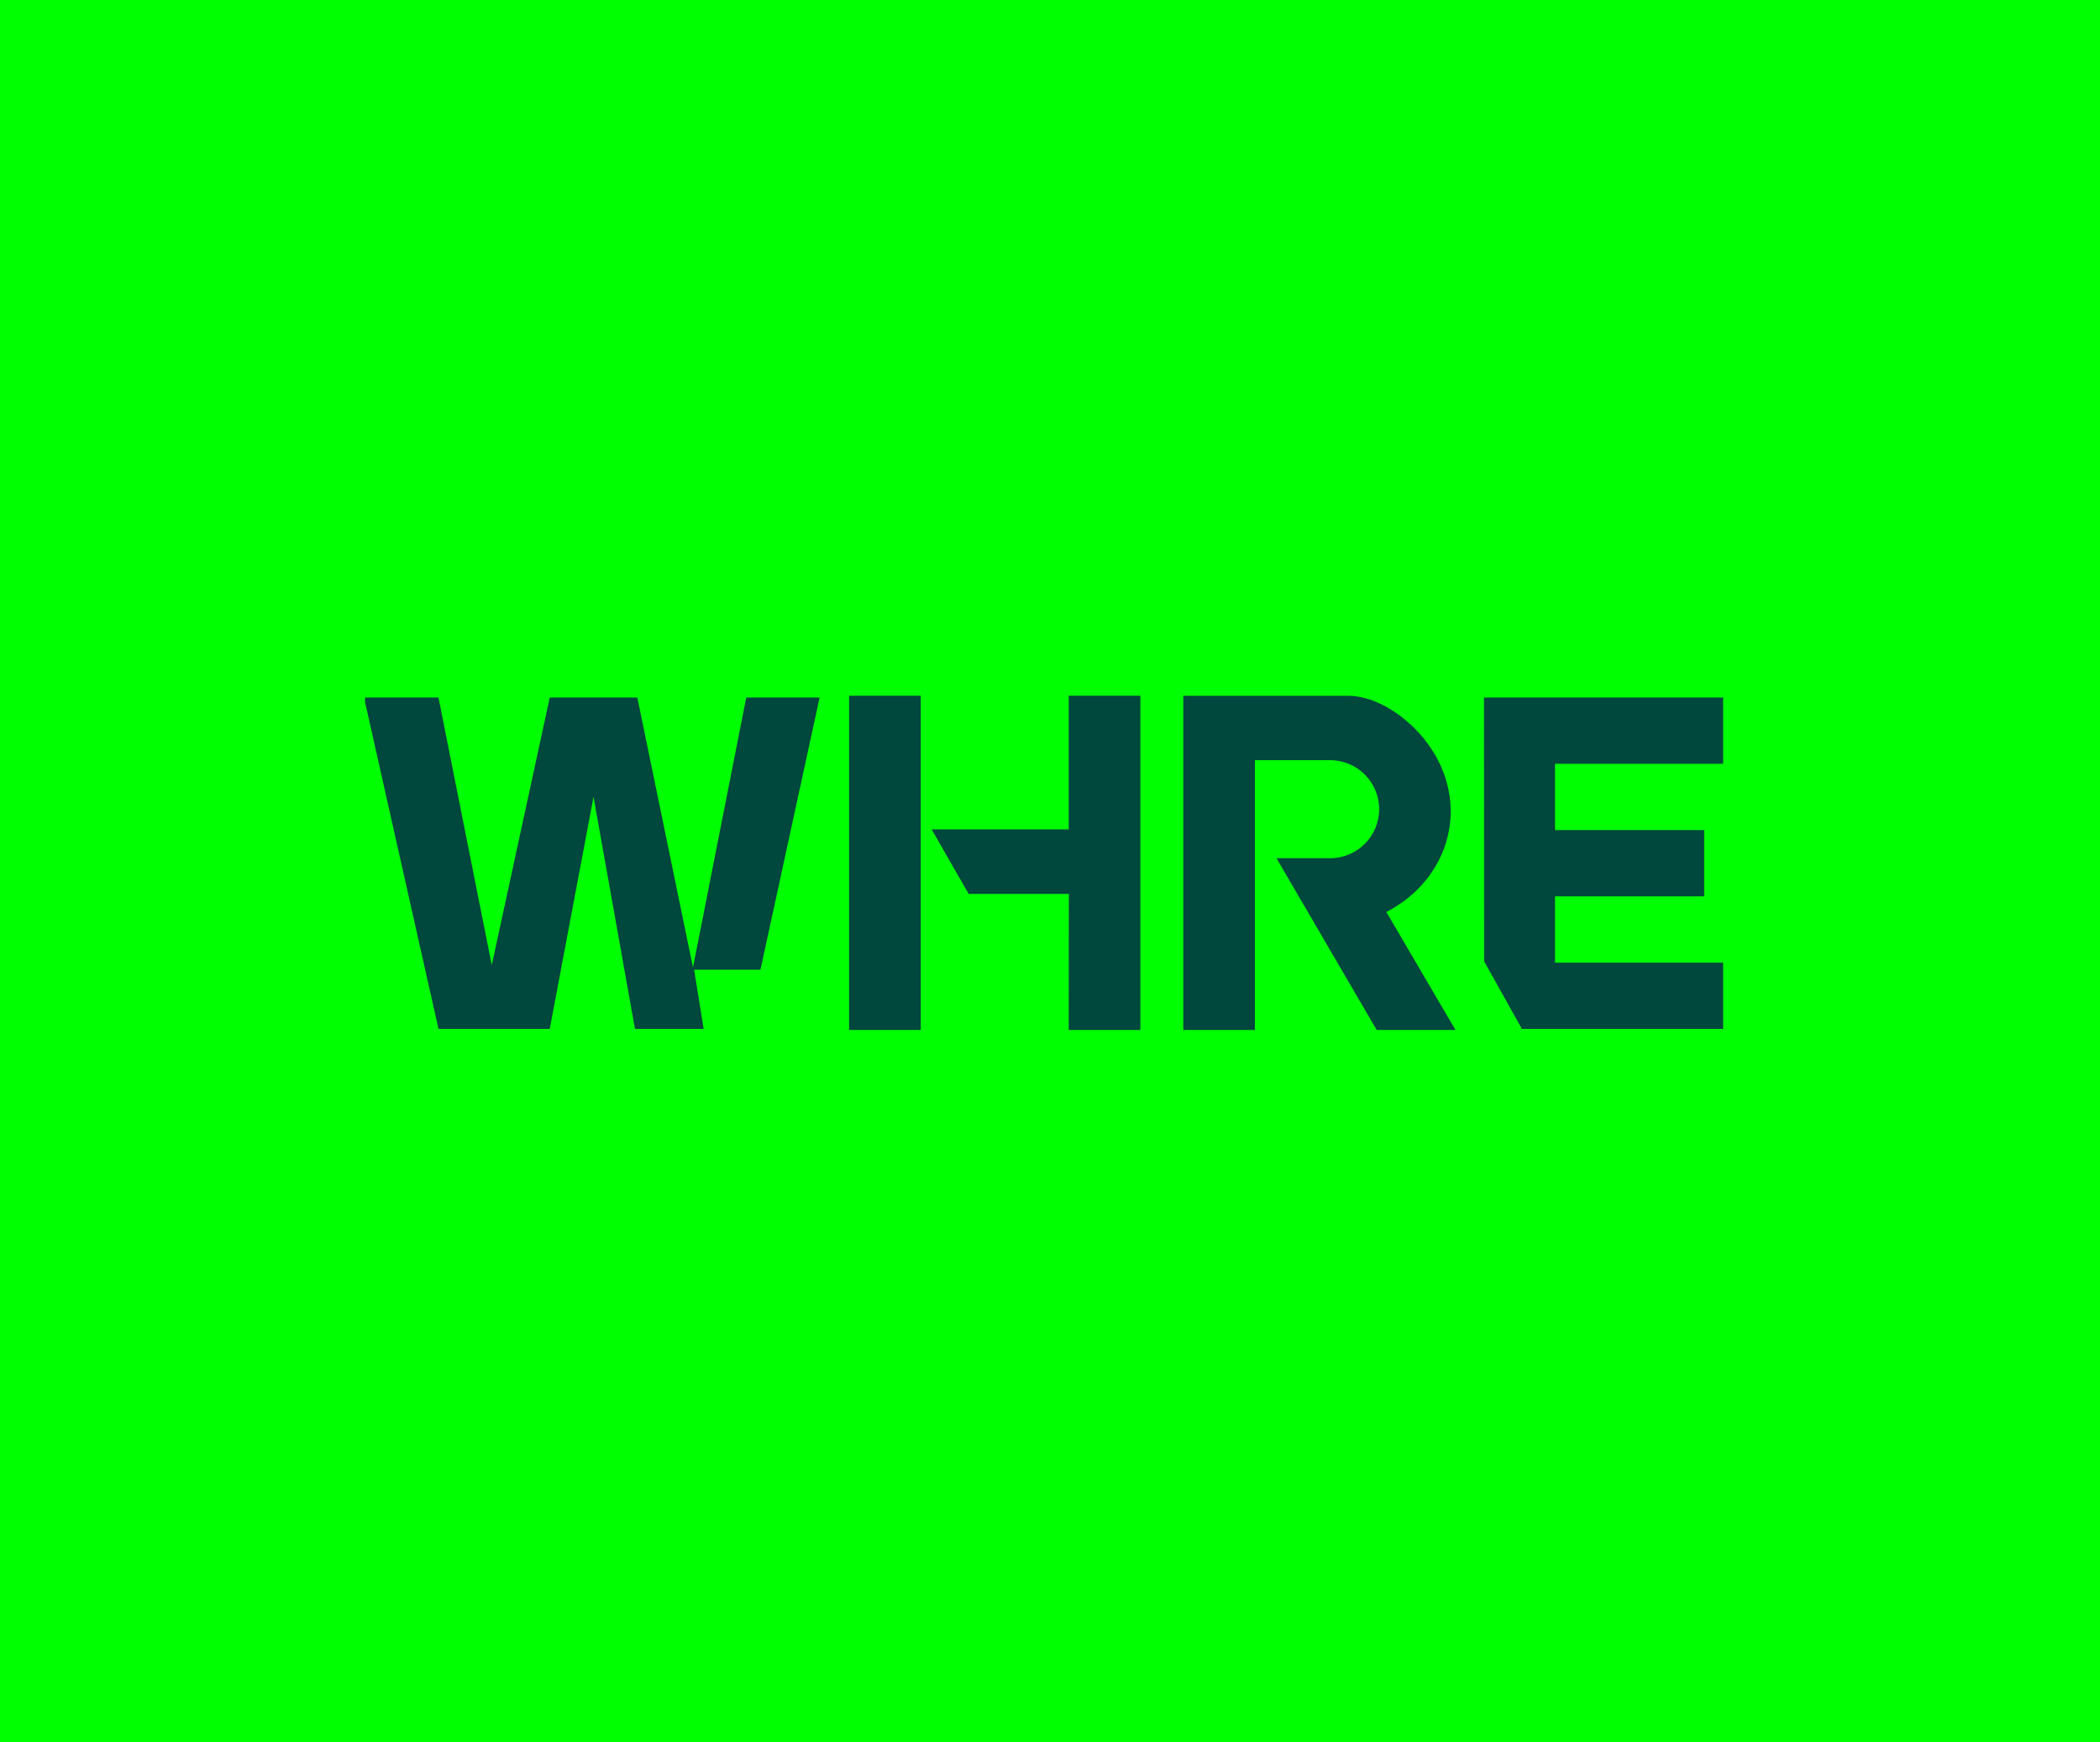
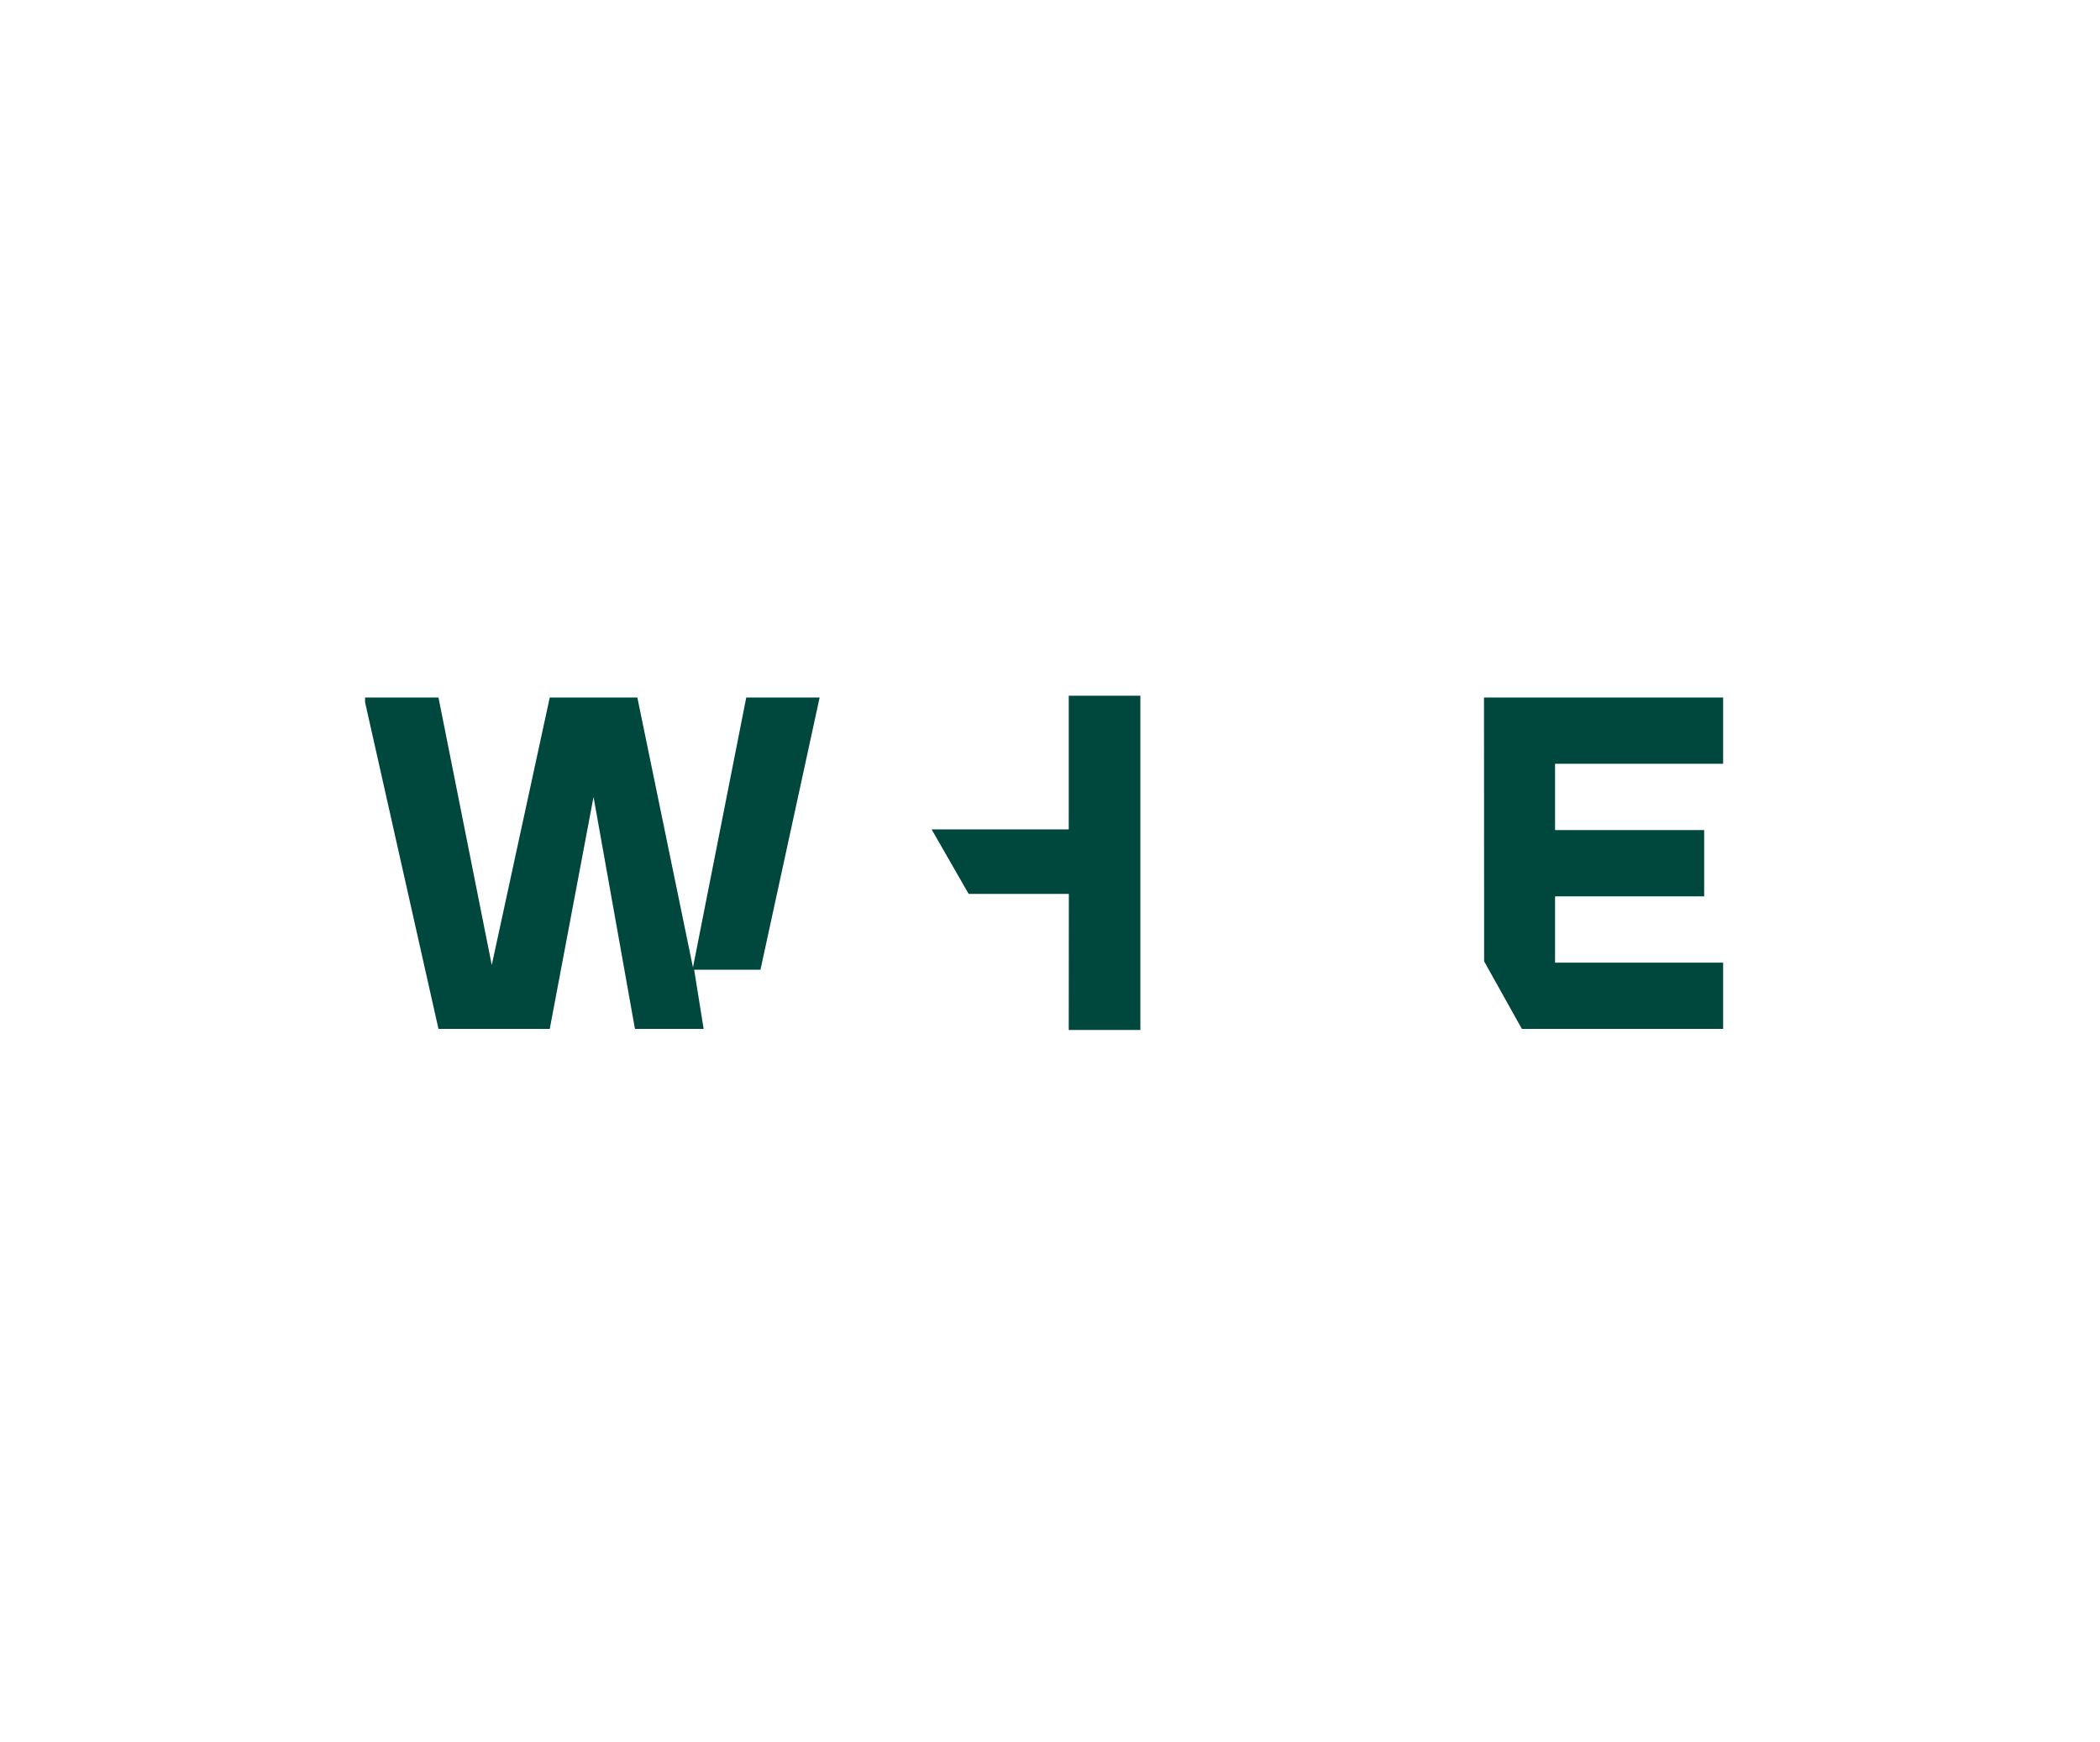
<svg xmlns="http://www.w3.org/2000/svg" id="a" viewBox="0 0 801 664.52">
  <defs>
    <style>.b{fill:lime;}.c{fill:#00473d;}</style>
  </defs>
-   <rect class="b" x="0" y="0" width="801" height="664.52" />
  <polygon class="c" points="167.25 266.08 187.57 368.12 209.69 266.08 243.1 266.08 264.32 369.03 284.64 266.08 312.63 266.08 290.06 369.92 264.77 369.92 268.39 392.5 242.19 392.5 226.39 304 209.69 392.5 167.25 392.5 139.25 267.88 139.25 266.08 167.25 266.08" />
  <polygon class="c" points="657.25 266.08 657.25 291.36 593.14 291.36 593.14 316.65 650.02 316.65 650.02 341.93 593.14 341.93 593.14 367.22 657.25 367.22 657.25 392.5 580.49 392.5 566.09 366.71 566.04 266.08 657.25 266.08" />
  <polygon class="c" points="407.69 340.99 369.47 340.99 355.35 316.39 407.65 316.39 407.65 265.4 434.97 265.4 434.97 392.89 407.65 392.89 407.69 340.99" />
-   <rect class="c" x="323.87" y="265.4" width="27.32" height="127.49" />
-   <path class="c" d="M528.79,347.9c24.4-12.65,32.42-41.49,15.8-64.2-7.48-10.23-19.6-18.29-30.42-18.29h-62.83v127.49h27.32v-102.91h28.7c10.31,0,18.69,8.37,18.69,18.69s-8.37,18.69-18.69,18.69h-20.48l38.22,65.52h30.06l-26.36-44.99h-.01Z" />
</svg>